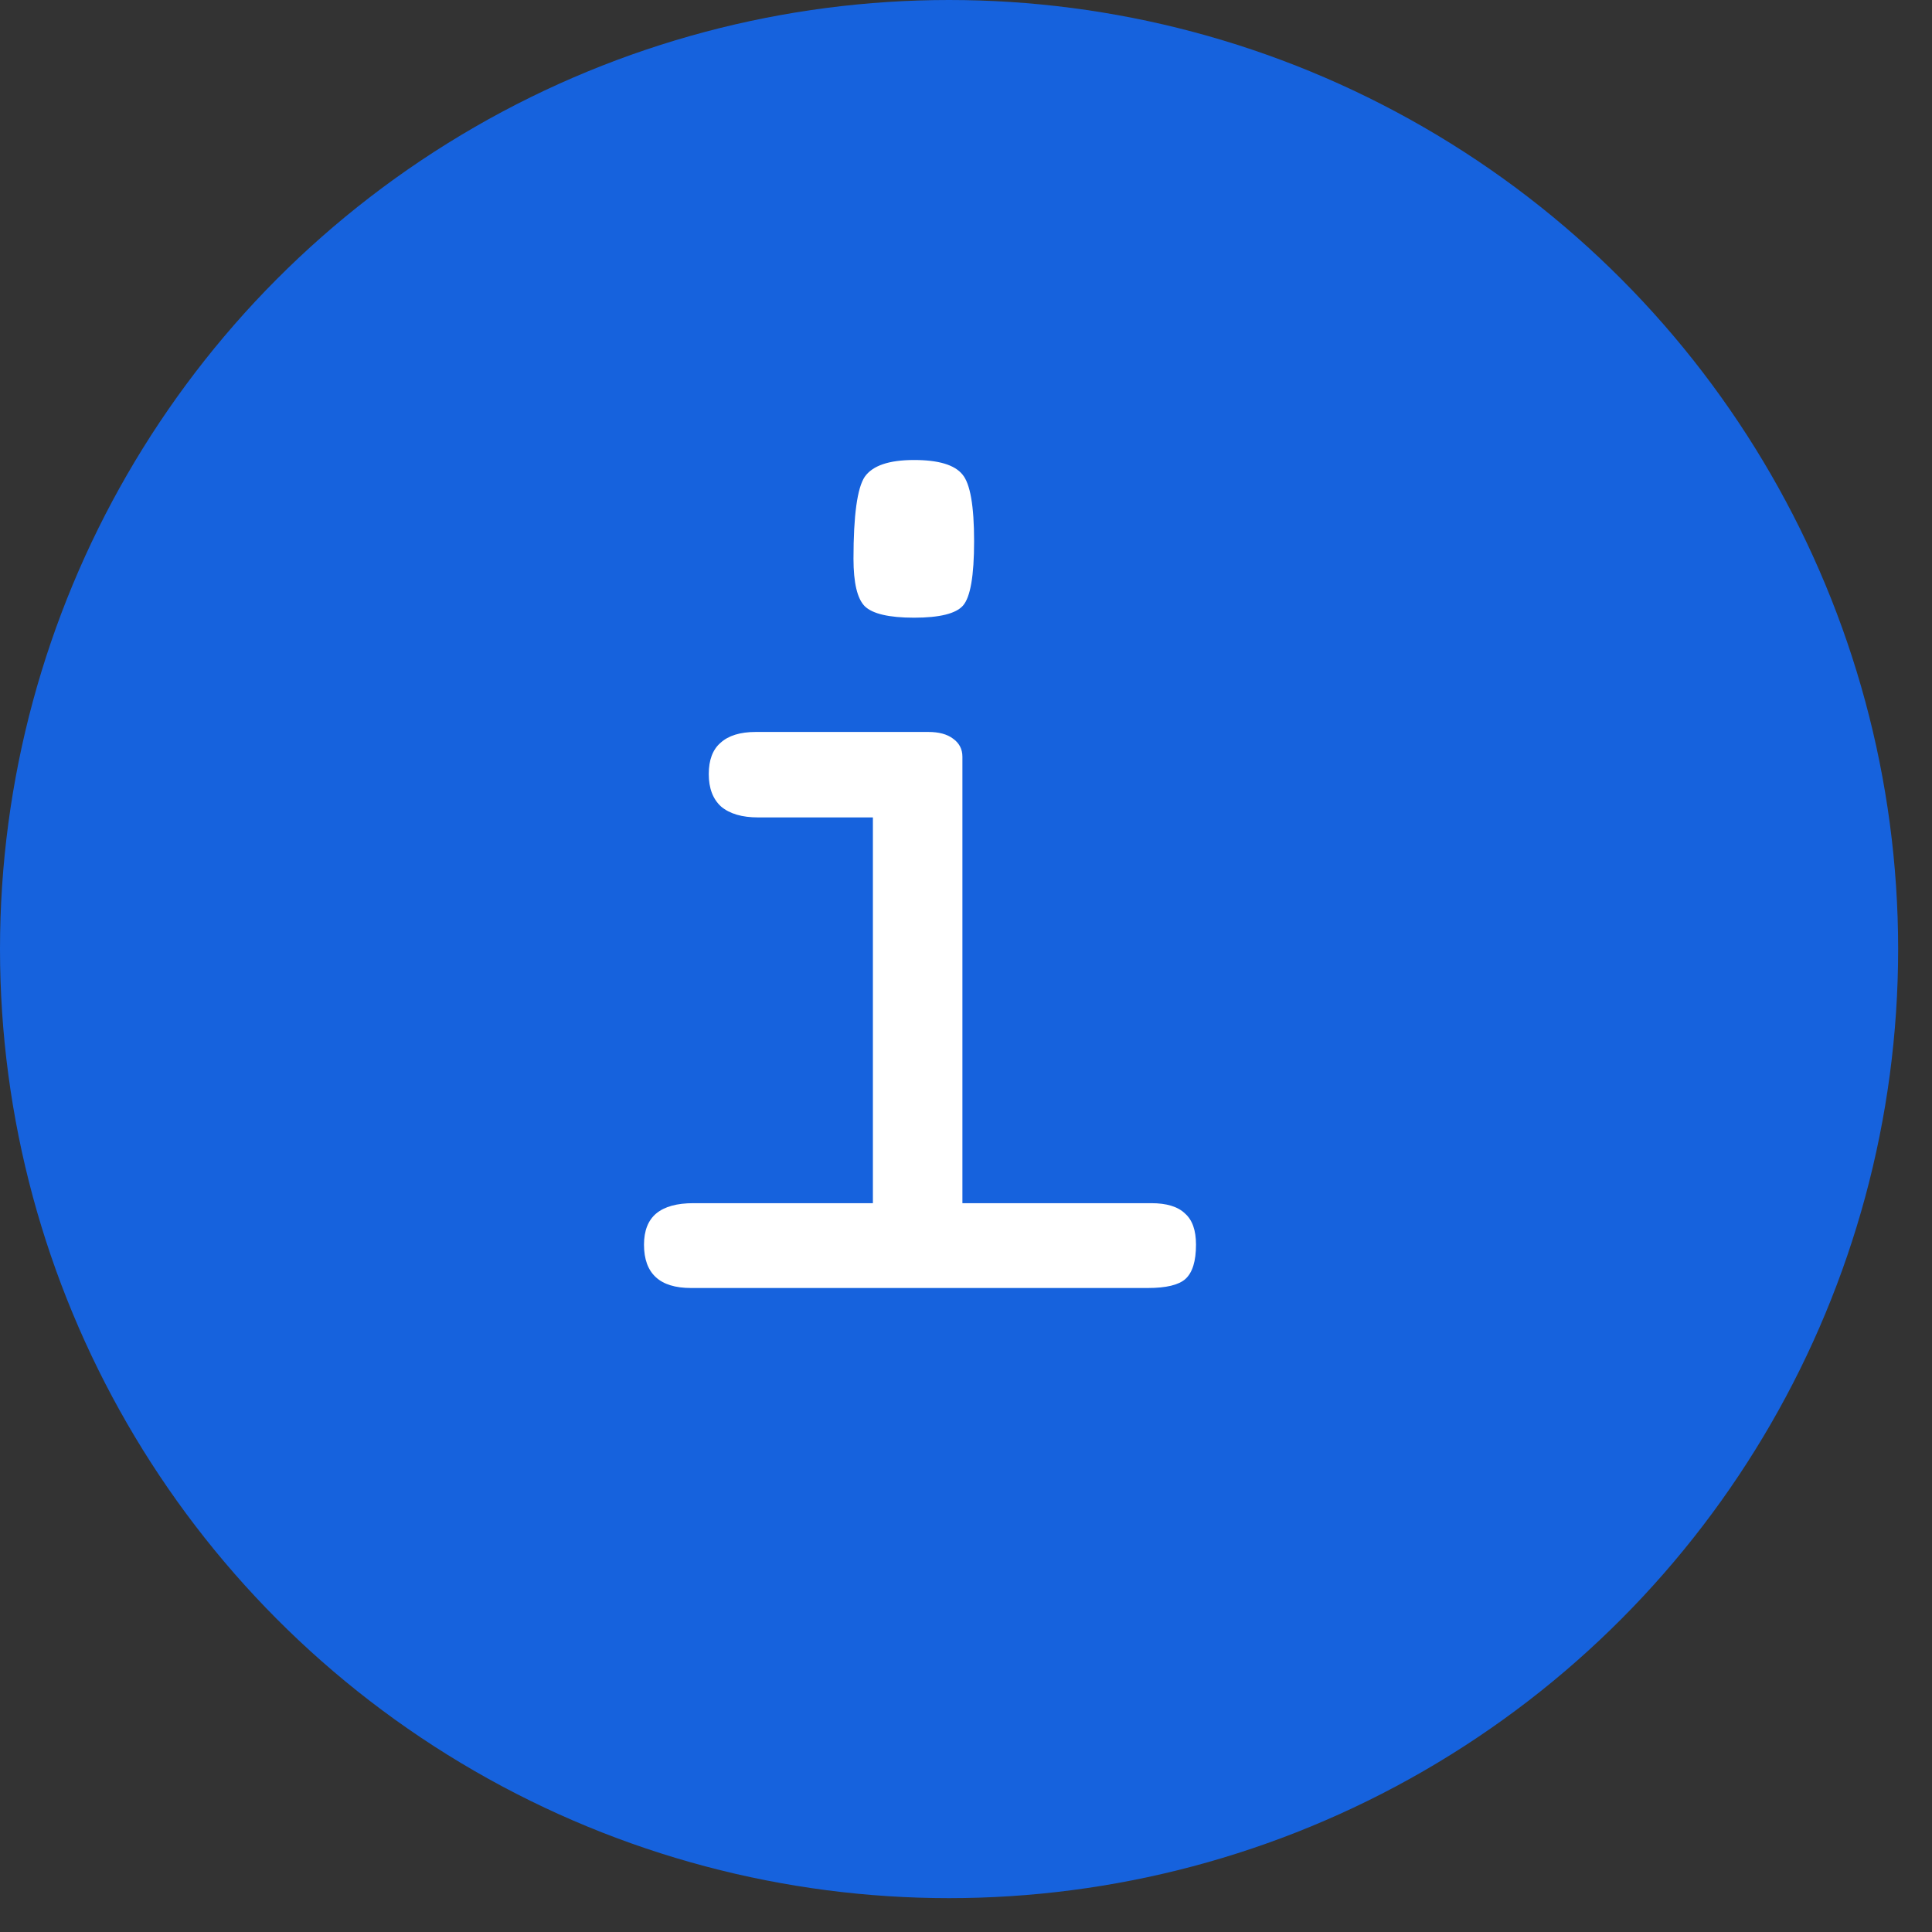
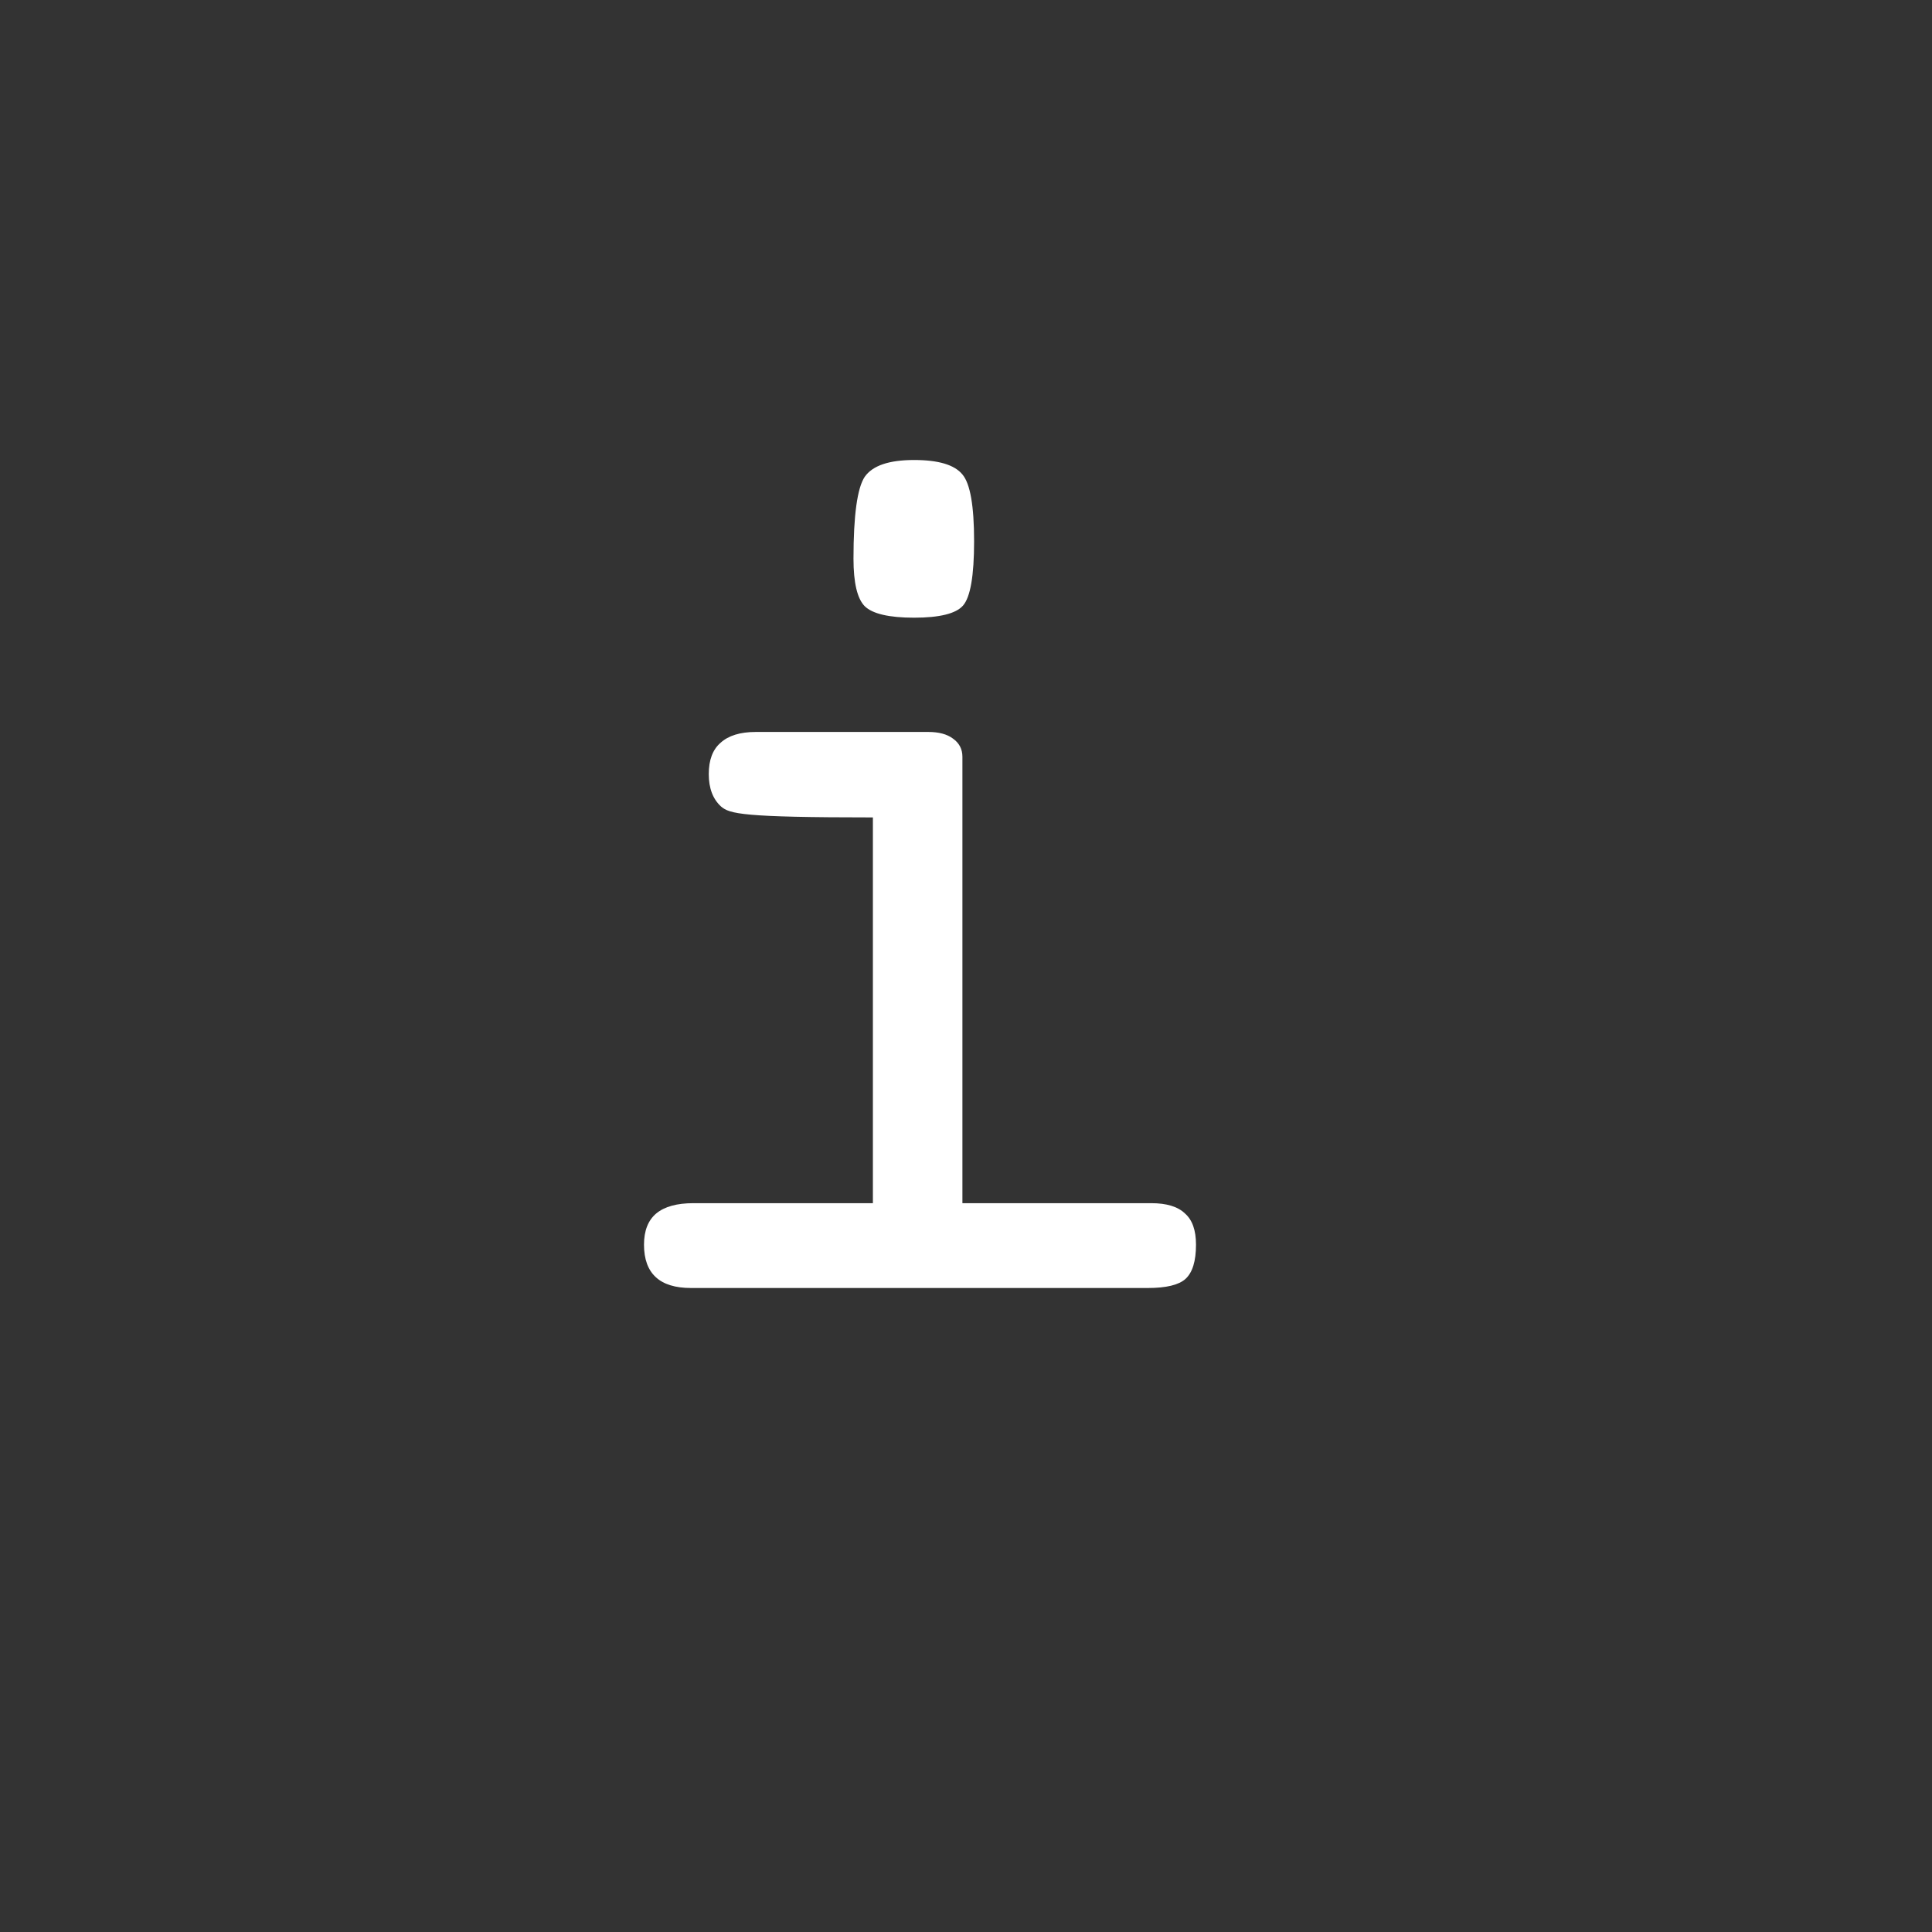
<svg xmlns="http://www.w3.org/2000/svg" width="21" height="21" viewBox="0 0 21 21" fill="none">
  <rect x="0" y="0" width="21" height="21" fill="#333333" stroke="none" />
-   <circle cx="10.316" cy="10.316" r="10.316" fill="#1662DD" />
-   <path d="M9.277 6.073C9.277 5.602 9.318 5.305 9.399 5.183C9.484 5.061 9.663 5 9.936 5C10.2 5 10.375 5.052 10.461 5.157C10.546 5.257 10.588 5.499 10.588 5.883C10.588 6.258 10.548 6.491 10.467 6.583C10.39 6.67 10.213 6.714 9.936 6.714C9.663 6.714 9.484 6.672 9.399 6.589C9.318 6.507 9.277 6.334 9.277 6.073ZM10.461 13.078H12.514C12.68 13.078 12.802 13.115 12.879 13.189C12.96 13.259 13 13.372 13 13.529C13 13.708 12.962 13.832 12.885 13.902C12.812 13.967 12.676 14 12.476 14H7.512C7.341 14 7.213 13.961 7.128 13.882C7.043 13.804 7 13.686 7 13.529C7 13.377 7.045 13.263 7.134 13.189C7.224 13.115 7.358 13.078 7.537 13.078H9.488V8.885H8.241C8.066 8.885 7.932 8.846 7.838 8.767C7.748 8.685 7.704 8.567 7.704 8.414C7.704 8.262 7.746 8.148 7.832 8.074C7.917 7.996 8.045 7.956 8.215 7.956H10.09C10.205 7.956 10.294 7.98 10.358 8.028C10.426 8.076 10.461 8.142 10.461 8.225V13.078Z" fill="white" />
+   <path d="M9.277 6.073C9.277 5.602 9.318 5.305 9.399 5.183C9.484 5.061 9.663 5 9.936 5C10.2 5 10.375 5.052 10.461 5.157C10.546 5.257 10.588 5.499 10.588 5.883C10.588 6.258 10.548 6.491 10.467 6.583C10.39 6.67 10.213 6.714 9.936 6.714C9.663 6.714 9.484 6.672 9.399 6.589C9.318 6.507 9.277 6.334 9.277 6.073ZM10.461 13.078H12.514C12.68 13.078 12.802 13.115 12.879 13.189C12.96 13.259 13 13.372 13 13.529C13 13.708 12.962 13.832 12.885 13.902C12.812 13.967 12.676 14 12.476 14H7.512C7.341 14 7.213 13.961 7.128 13.882C7.043 13.804 7 13.686 7 13.529C7 13.377 7.045 13.263 7.134 13.189C7.224 13.115 7.358 13.078 7.537 13.078H9.488V8.885C8.066 8.885 7.932 8.846 7.838 8.767C7.748 8.685 7.704 8.567 7.704 8.414C7.704 8.262 7.746 8.148 7.832 8.074C7.917 7.996 8.045 7.956 8.215 7.956H10.09C10.205 7.956 10.294 7.98 10.358 8.028C10.426 8.076 10.461 8.142 10.461 8.225V13.078Z" fill="white" />
</svg>